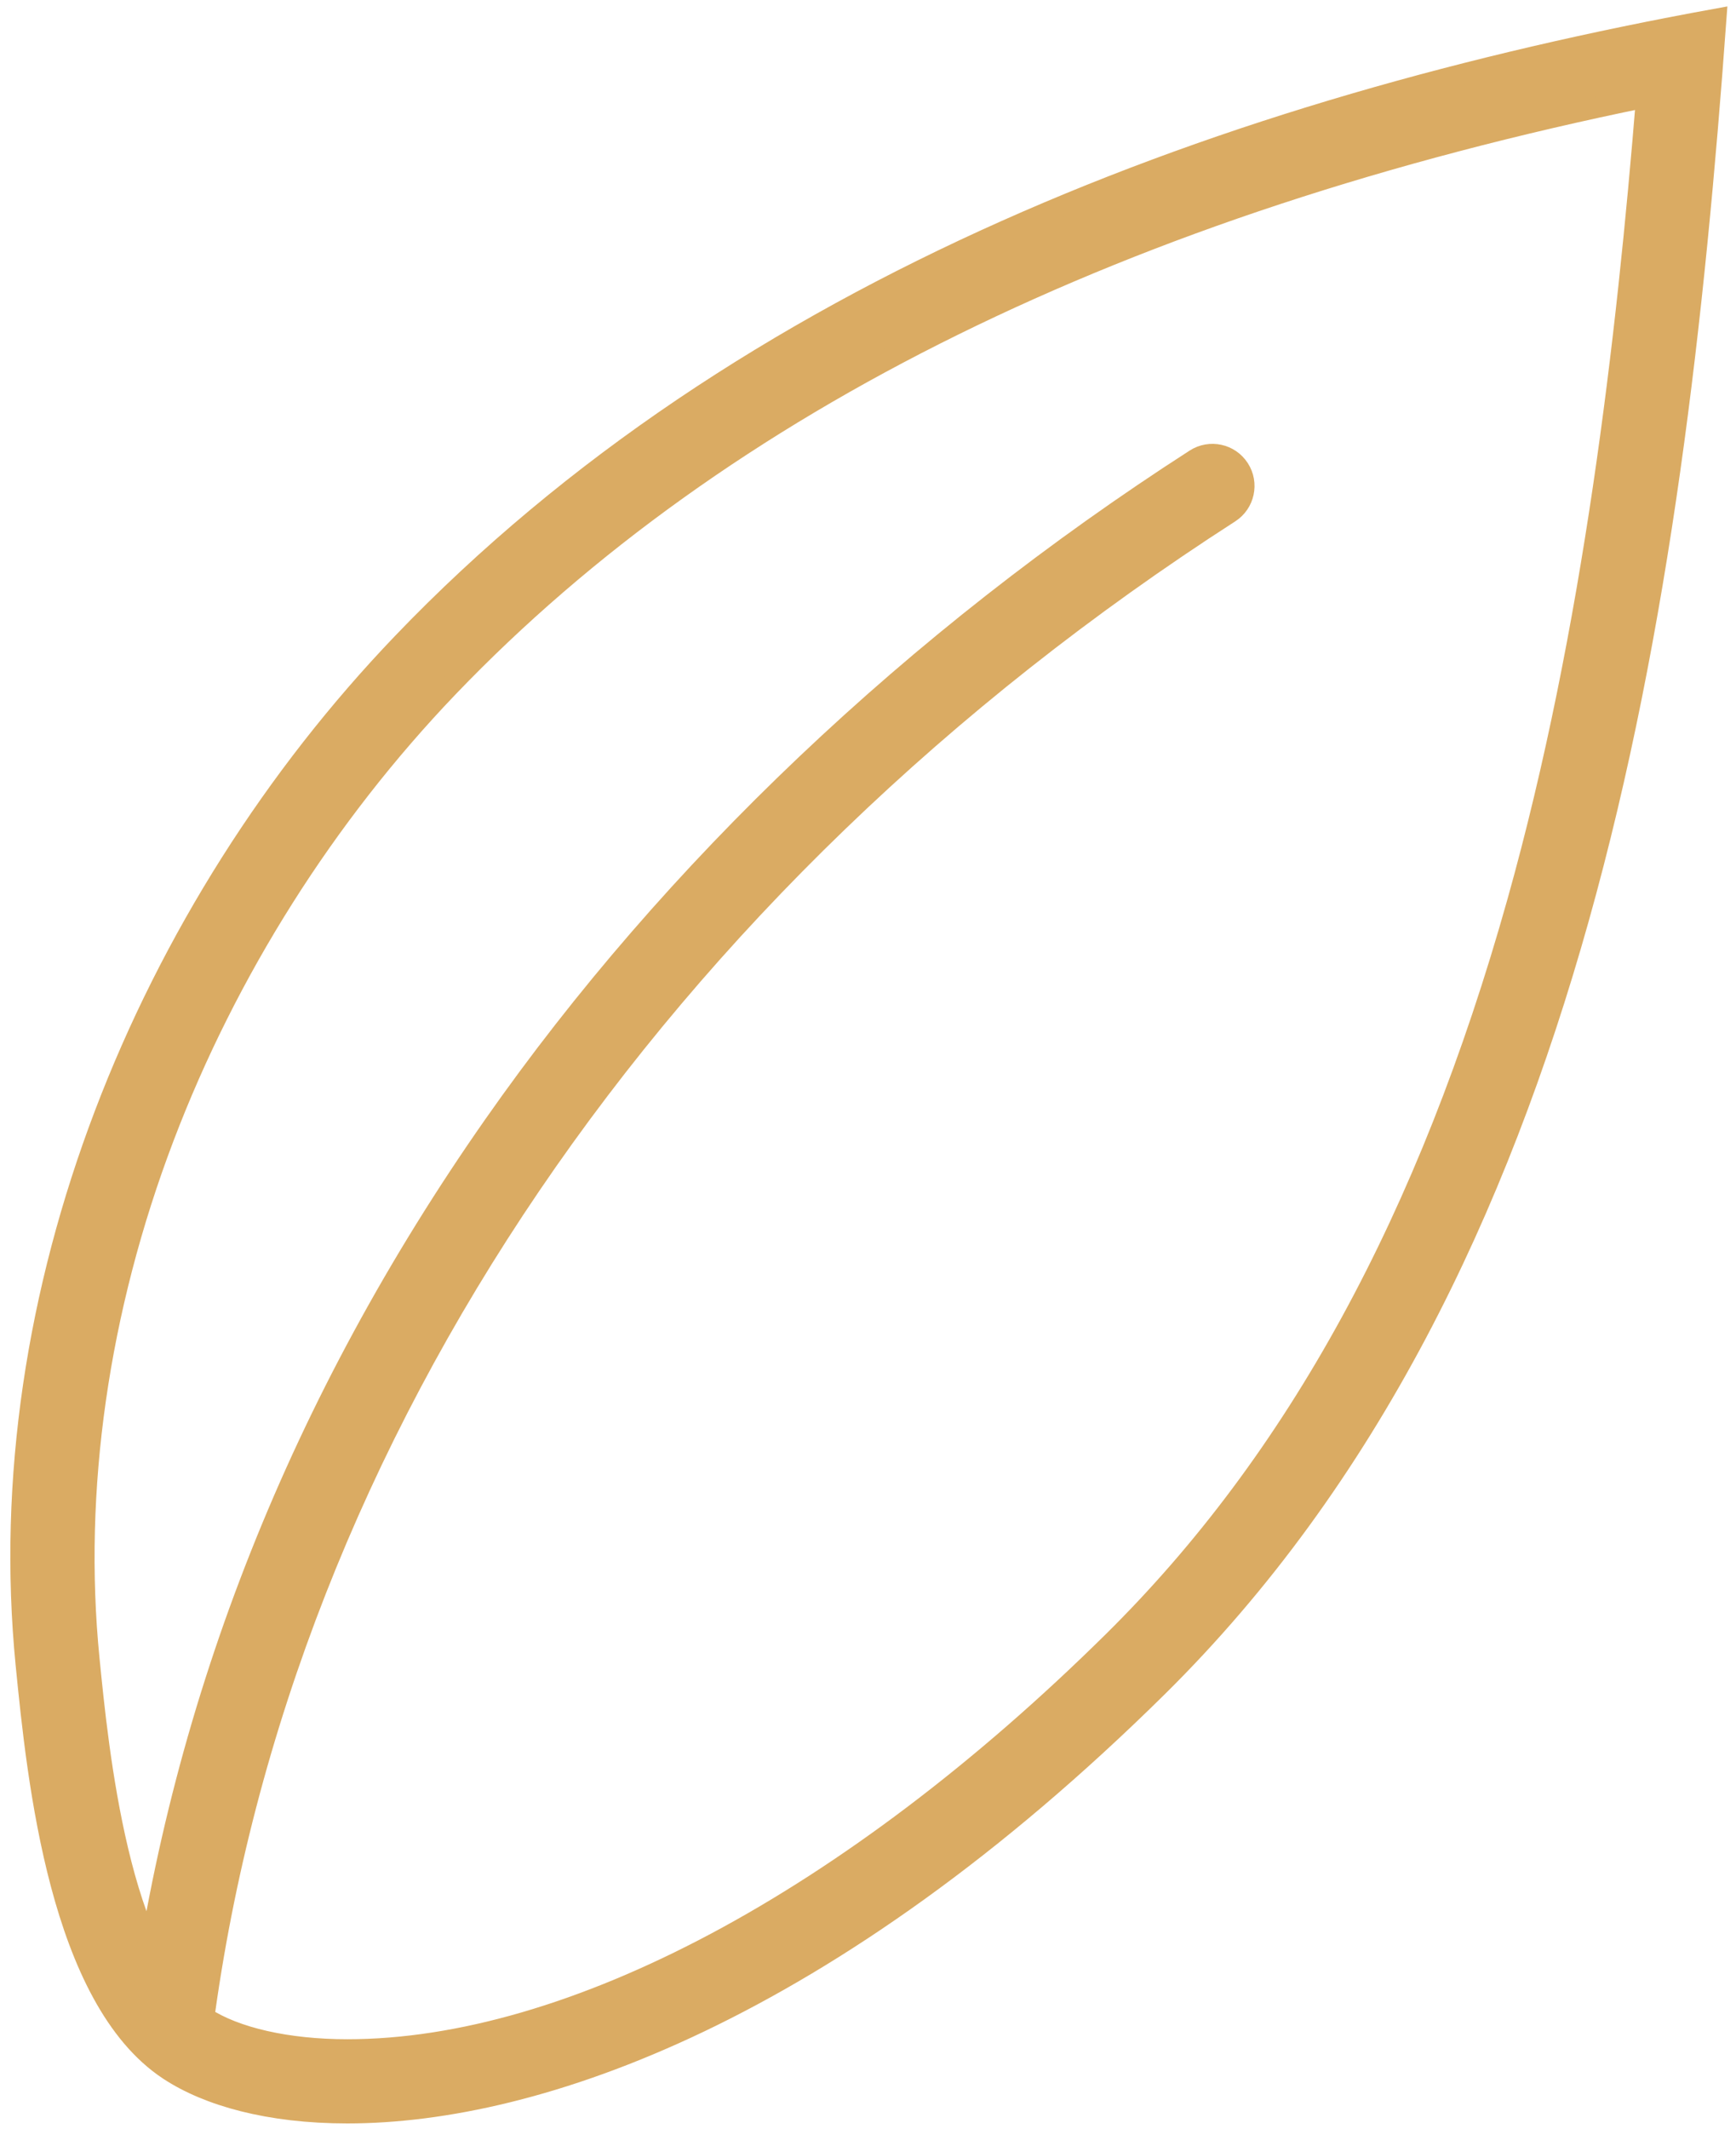
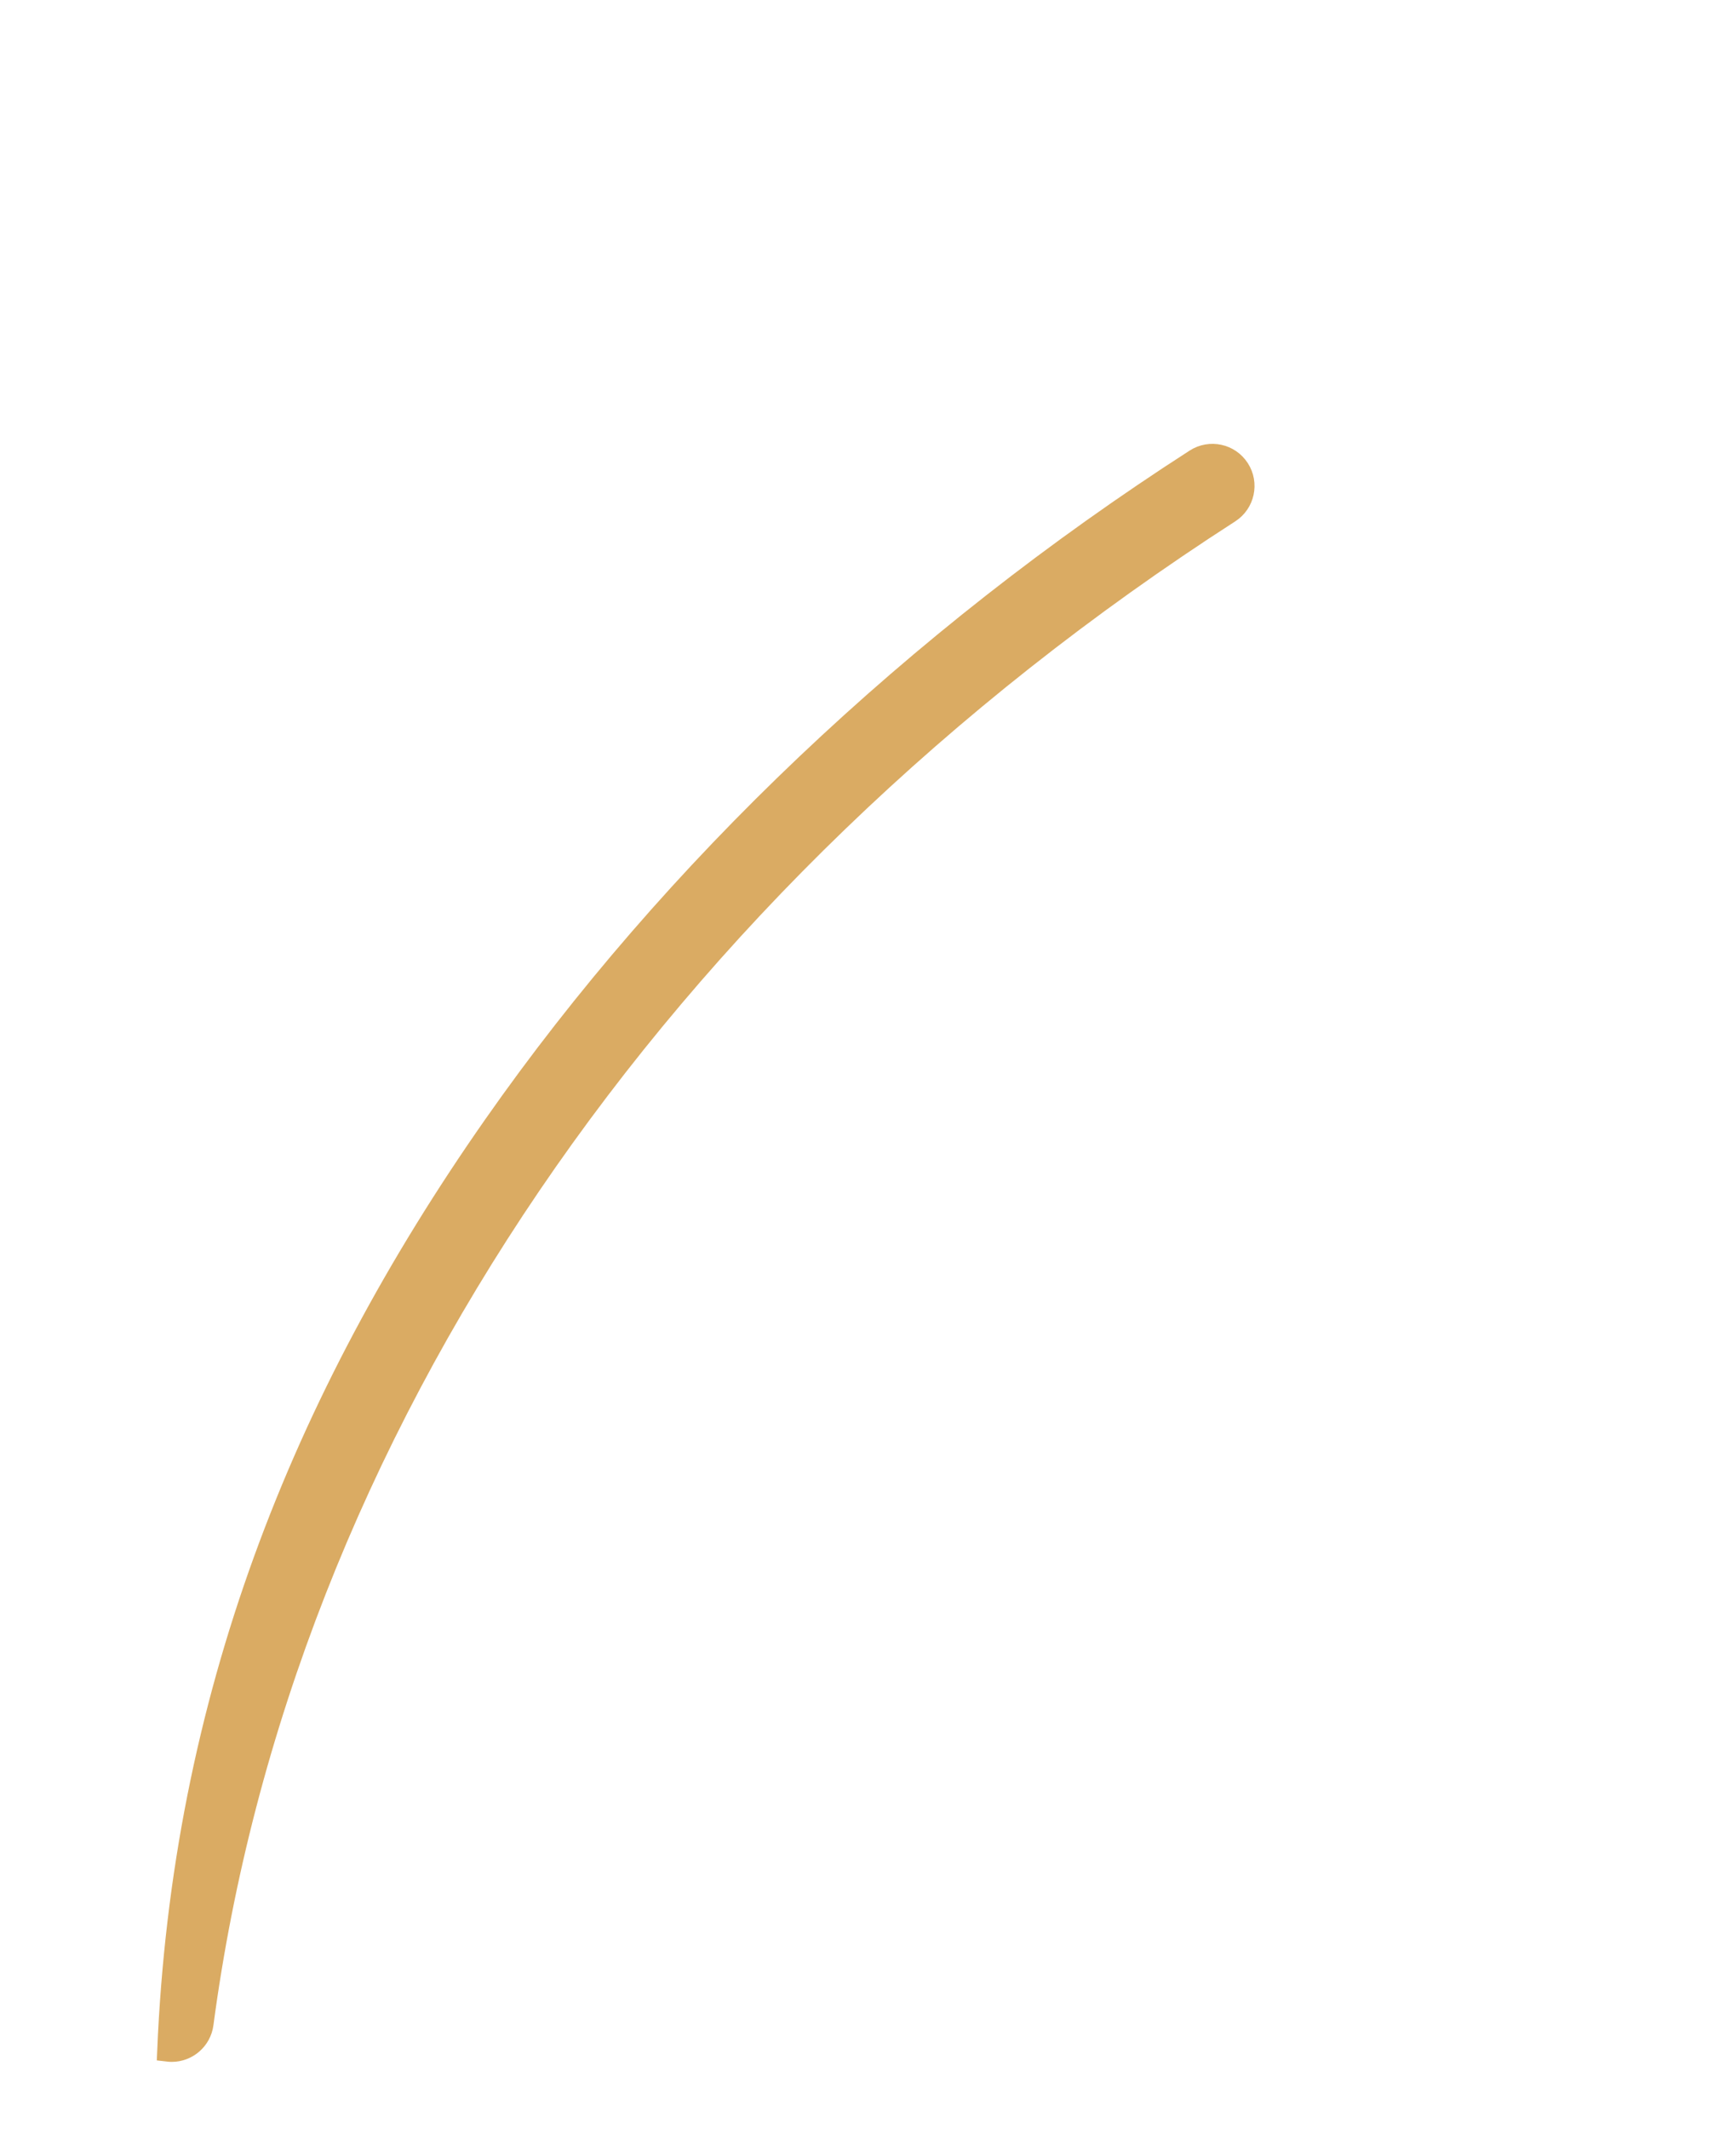
<svg xmlns="http://www.w3.org/2000/svg" width="84" height="103" viewBox="0 0 84 103" fill="none">
-   <path d="M79.666 4.697C78.723 16.355 77.094 30.538 73.432 43.599C69.132 58.934 62.725 70.65 53.846 79.416C41.15 91.952 27.649 99.142 16.808 99.142C13.913 99.142 11.382 98.569 9.864 97.569C5.766 94.87 4.75 84.618 4.316 80.24C3.506 72.077 4.755 63.352 7.928 55.008C10.986 46.968 15.745 39.439 21.69 33.235C34.906 19.446 54.398 9.854 79.666 4.697ZM83.037 0.918C59.571 5.186 35.975 13.889 19.472 31.11C7.101 44.018 -0.527 62.542 1.258 80.543C1.813 86.14 2.907 96.666 8.173 100.135C10.065 101.38 13.014 102.215 16.808 102.215C25.976 102.215 40.067 97.339 56.005 81.602C76.402 61.464 80.958 29.506 83.037 0.918Z" fill="#DAAB63" stroke="#DAAB63" />
-   <path d="M8.31 99.237C8.242 99.237 8.174 99.232 8.106 99.224C7.265 99.112 6.673 98.339 6.785 97.498C8.812 82.24 14.568 67.75 23.89 54.43C32.526 42.089 44.265 30.949 57.835 22.215C58.55 21.756 59.5 21.962 59.958 22.675C60.418 23.389 60.211 24.34 59.499 24.799C31.733 42.668 13.63 69.314 9.831 97.903C9.728 98.675 9.068 99.237 8.31 99.237Z" fill="#DAAB63" stroke="#DAAB63" />
+   <path d="M8.31 99.237C8.242 99.237 8.174 99.232 8.106 99.224C8.812 82.24 14.568 67.75 23.89 54.43C32.526 42.089 44.265 30.949 57.835 22.215C58.55 21.756 59.5 21.962 59.958 22.675C60.418 23.389 60.211 24.34 59.499 24.799C31.733 42.668 13.63 69.314 9.831 97.903C9.728 98.675 9.068 99.237 8.31 99.237Z" fill="#DAAB63" stroke="#DAAB63" />
</svg>